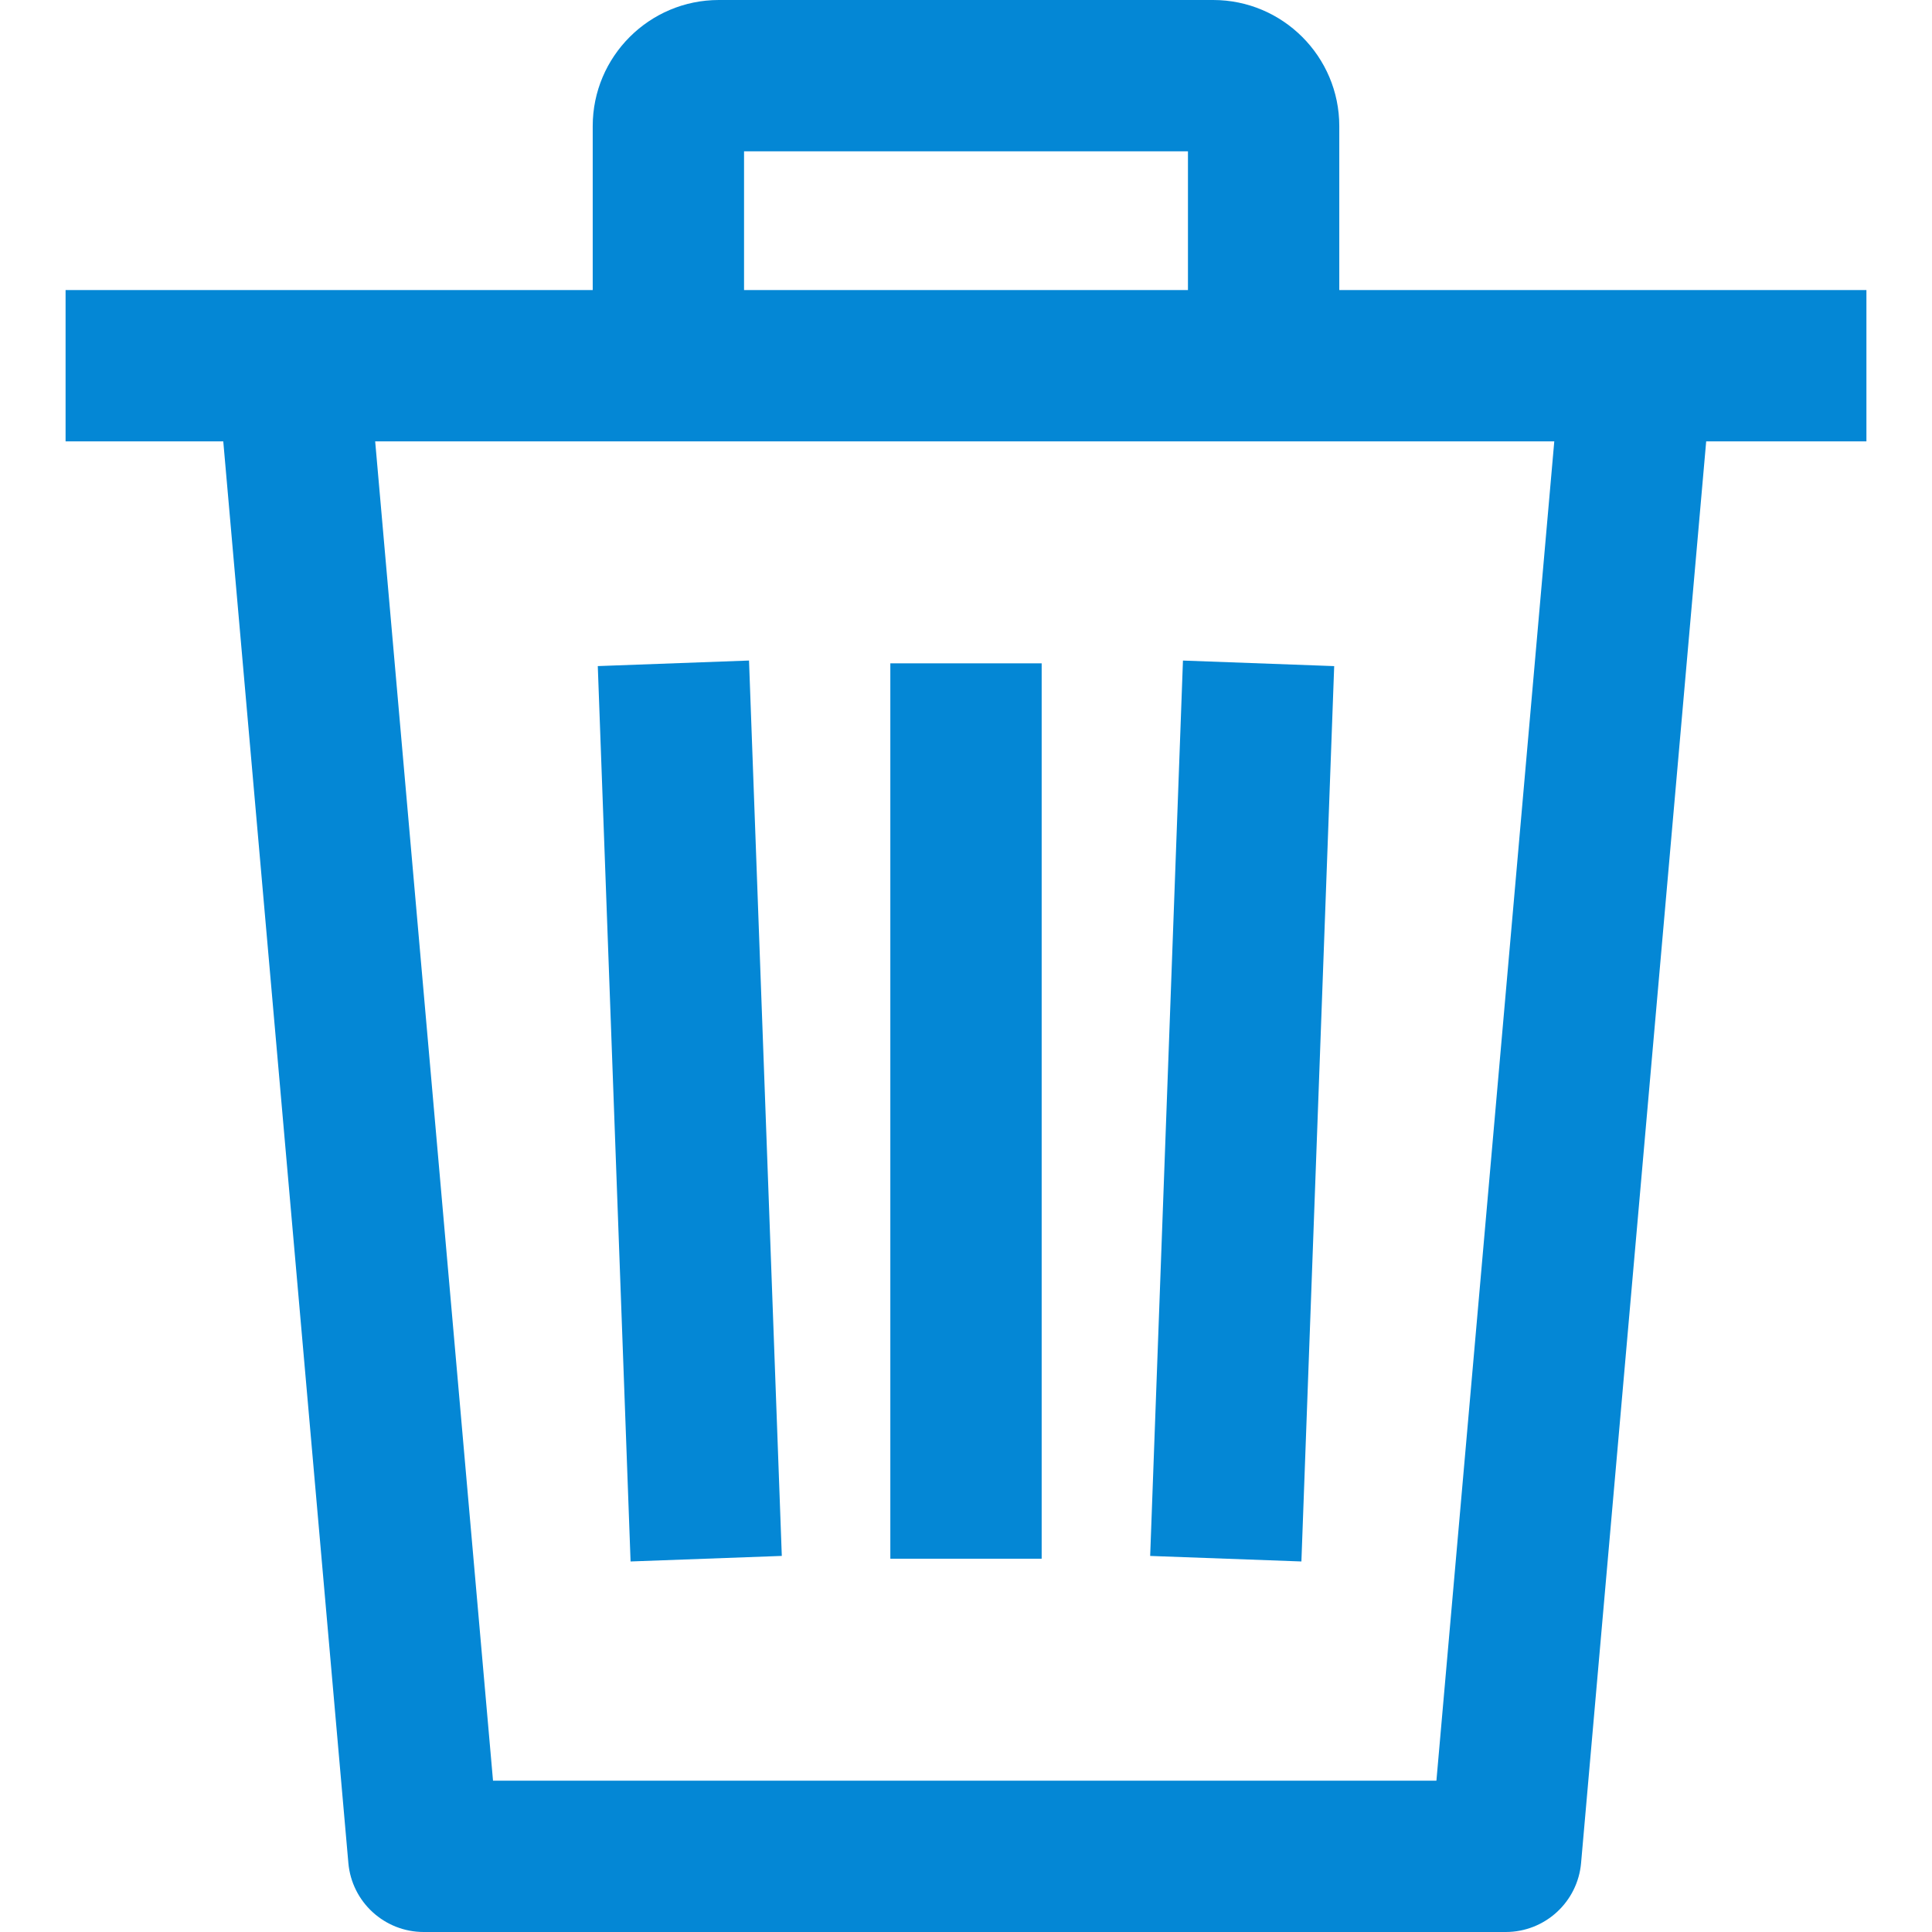
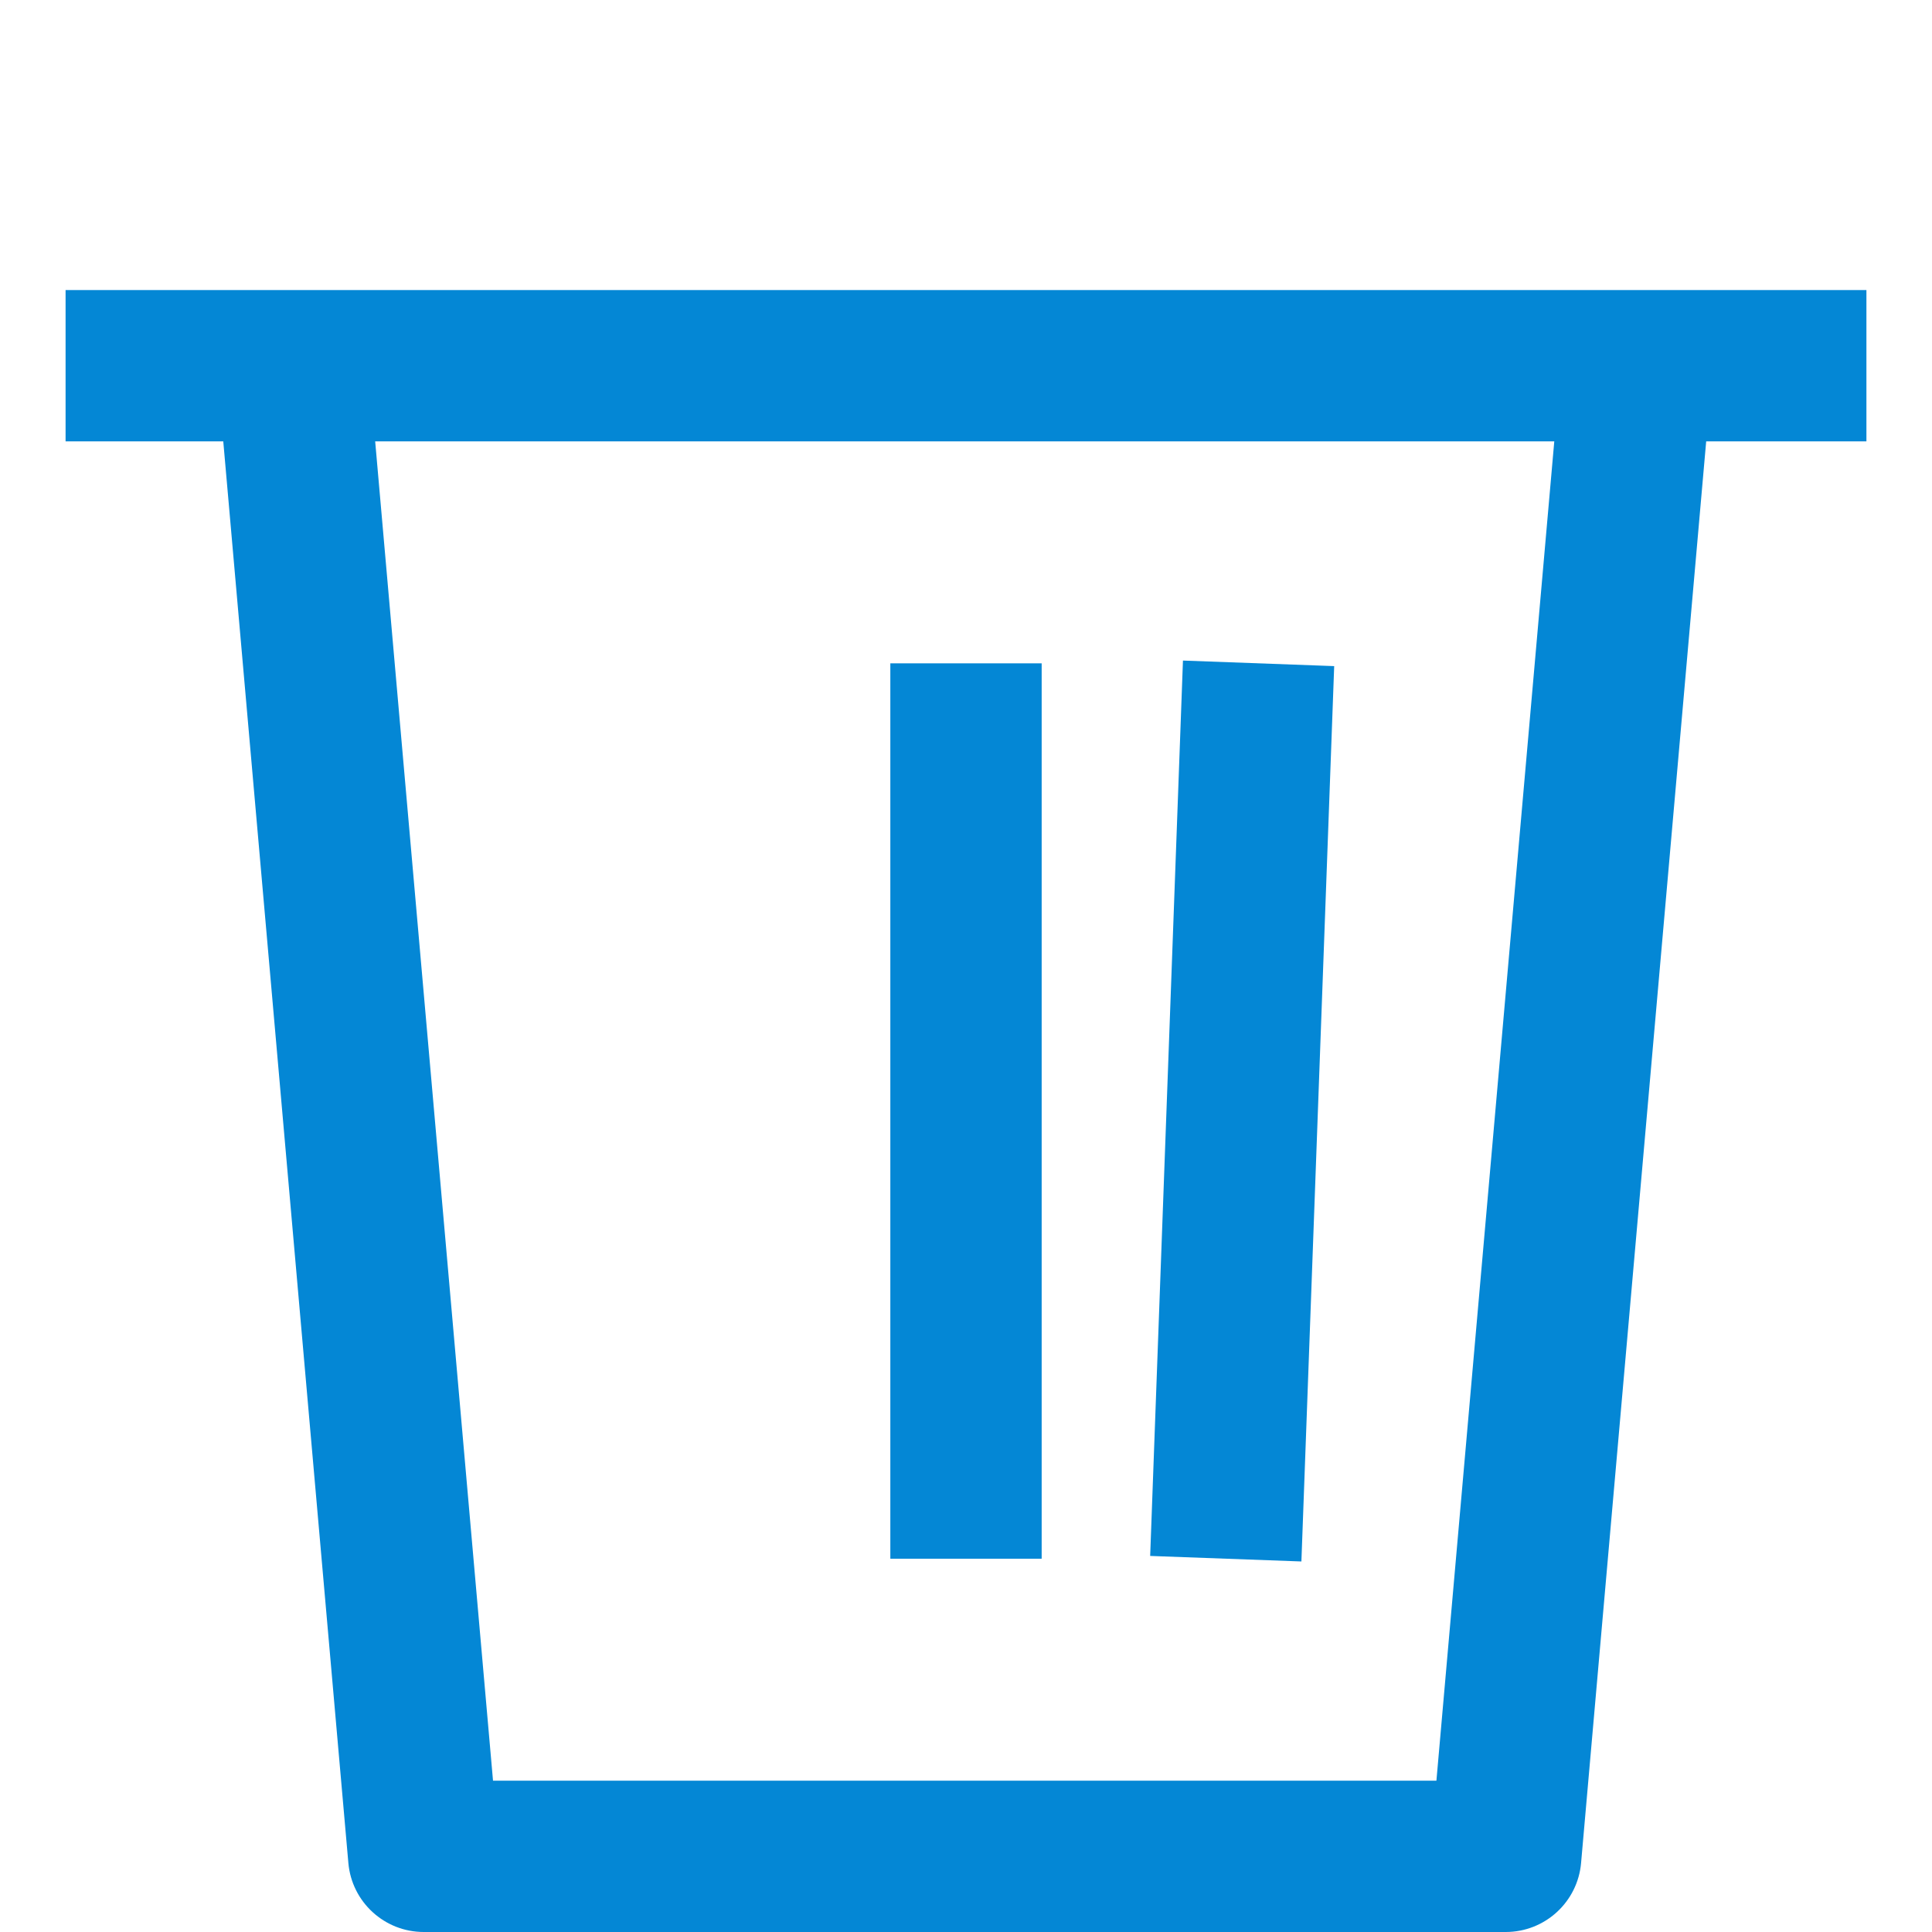
<svg xmlns="http://www.w3.org/2000/svg" version="1.1" id="Capa_1" x="0px" y="0px" fill="white" viewBox="0 0 512 512" style="enable-background:new 0 0 512 512;" xml:space="preserve">
  <g fill="#0487D5">
    <g>
      <g>
        <polygon points="353.574,176.526 313.496,175.056 304.807,412.34 344.885,413.804    " />
        <rect x="235.948" y="175.791" width="40.104" height="237.285" />
-         <polygon points="207.186,412.334 198.497,175.049 158.419,176.52 167.109,413.804    " />
        <path d="M17.379,76.867v40.104h41.789L92.32,493.706C93.229,504.059,101.899,512,112.292,512h286.74     c10.394,0,19.07-7.947,19.972-18.301l33.153-376.728h42.464V76.867H17.379z M380.665,471.896H130.654L99.426,116.971h312.474     L380.665,471.896z" />
      </g>
    </g>
  </g>
  <g fill="#0487D5">
    <g>
-       <path d="M321.504,0H190.496c-18.428,0-33.42,14.992-33.42,33.42v63.499h40.104V40.104h117.64v56.815h40.104V33.42    C354.924,14.992,339.932,0,321.504,0z" />
-     </g>
+       </g>
  </g>
  <g>
</g>
  <g>
</g>
  <g>
</g>
  <g>
</g>
  <g>
</g>
  <g>
</g>
  <g>
</g>
  <g>
</g>
  <g>
</g>
  <g>
</g>
  <g>
</g>
  <g>
</g>
  <g>
</g>
  <g>
</g>
  <g>
</g>
</svg>